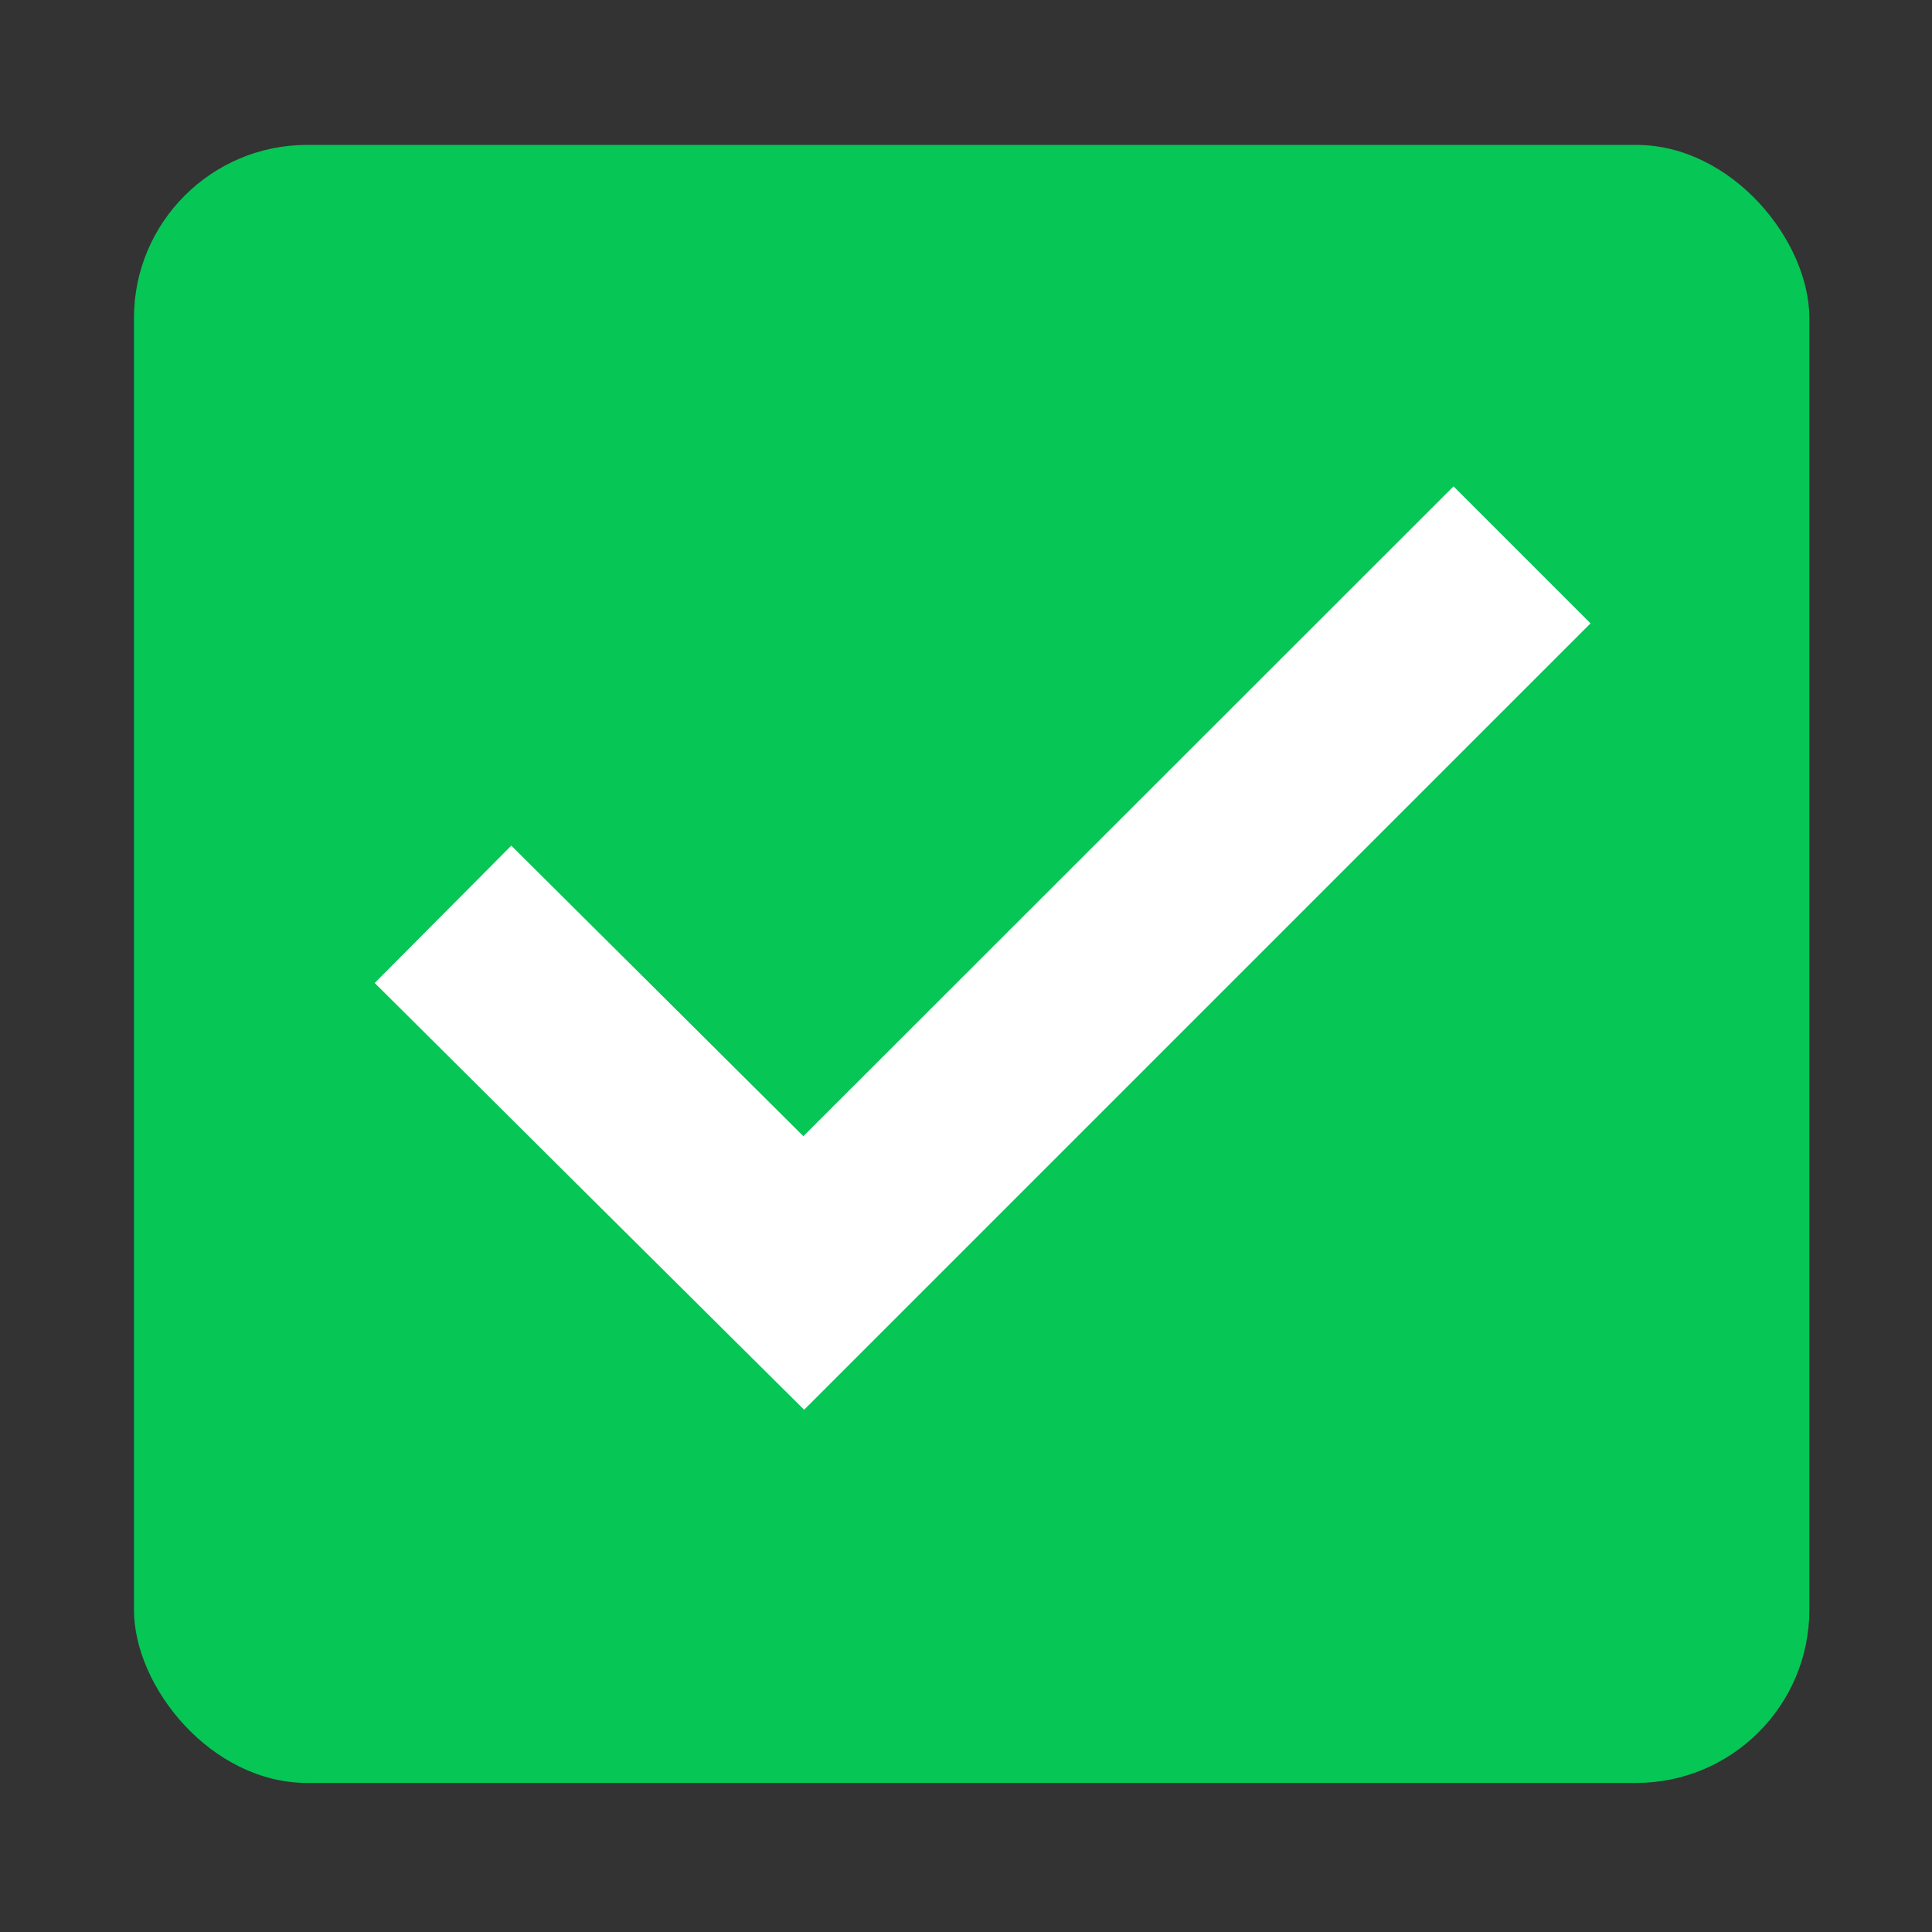
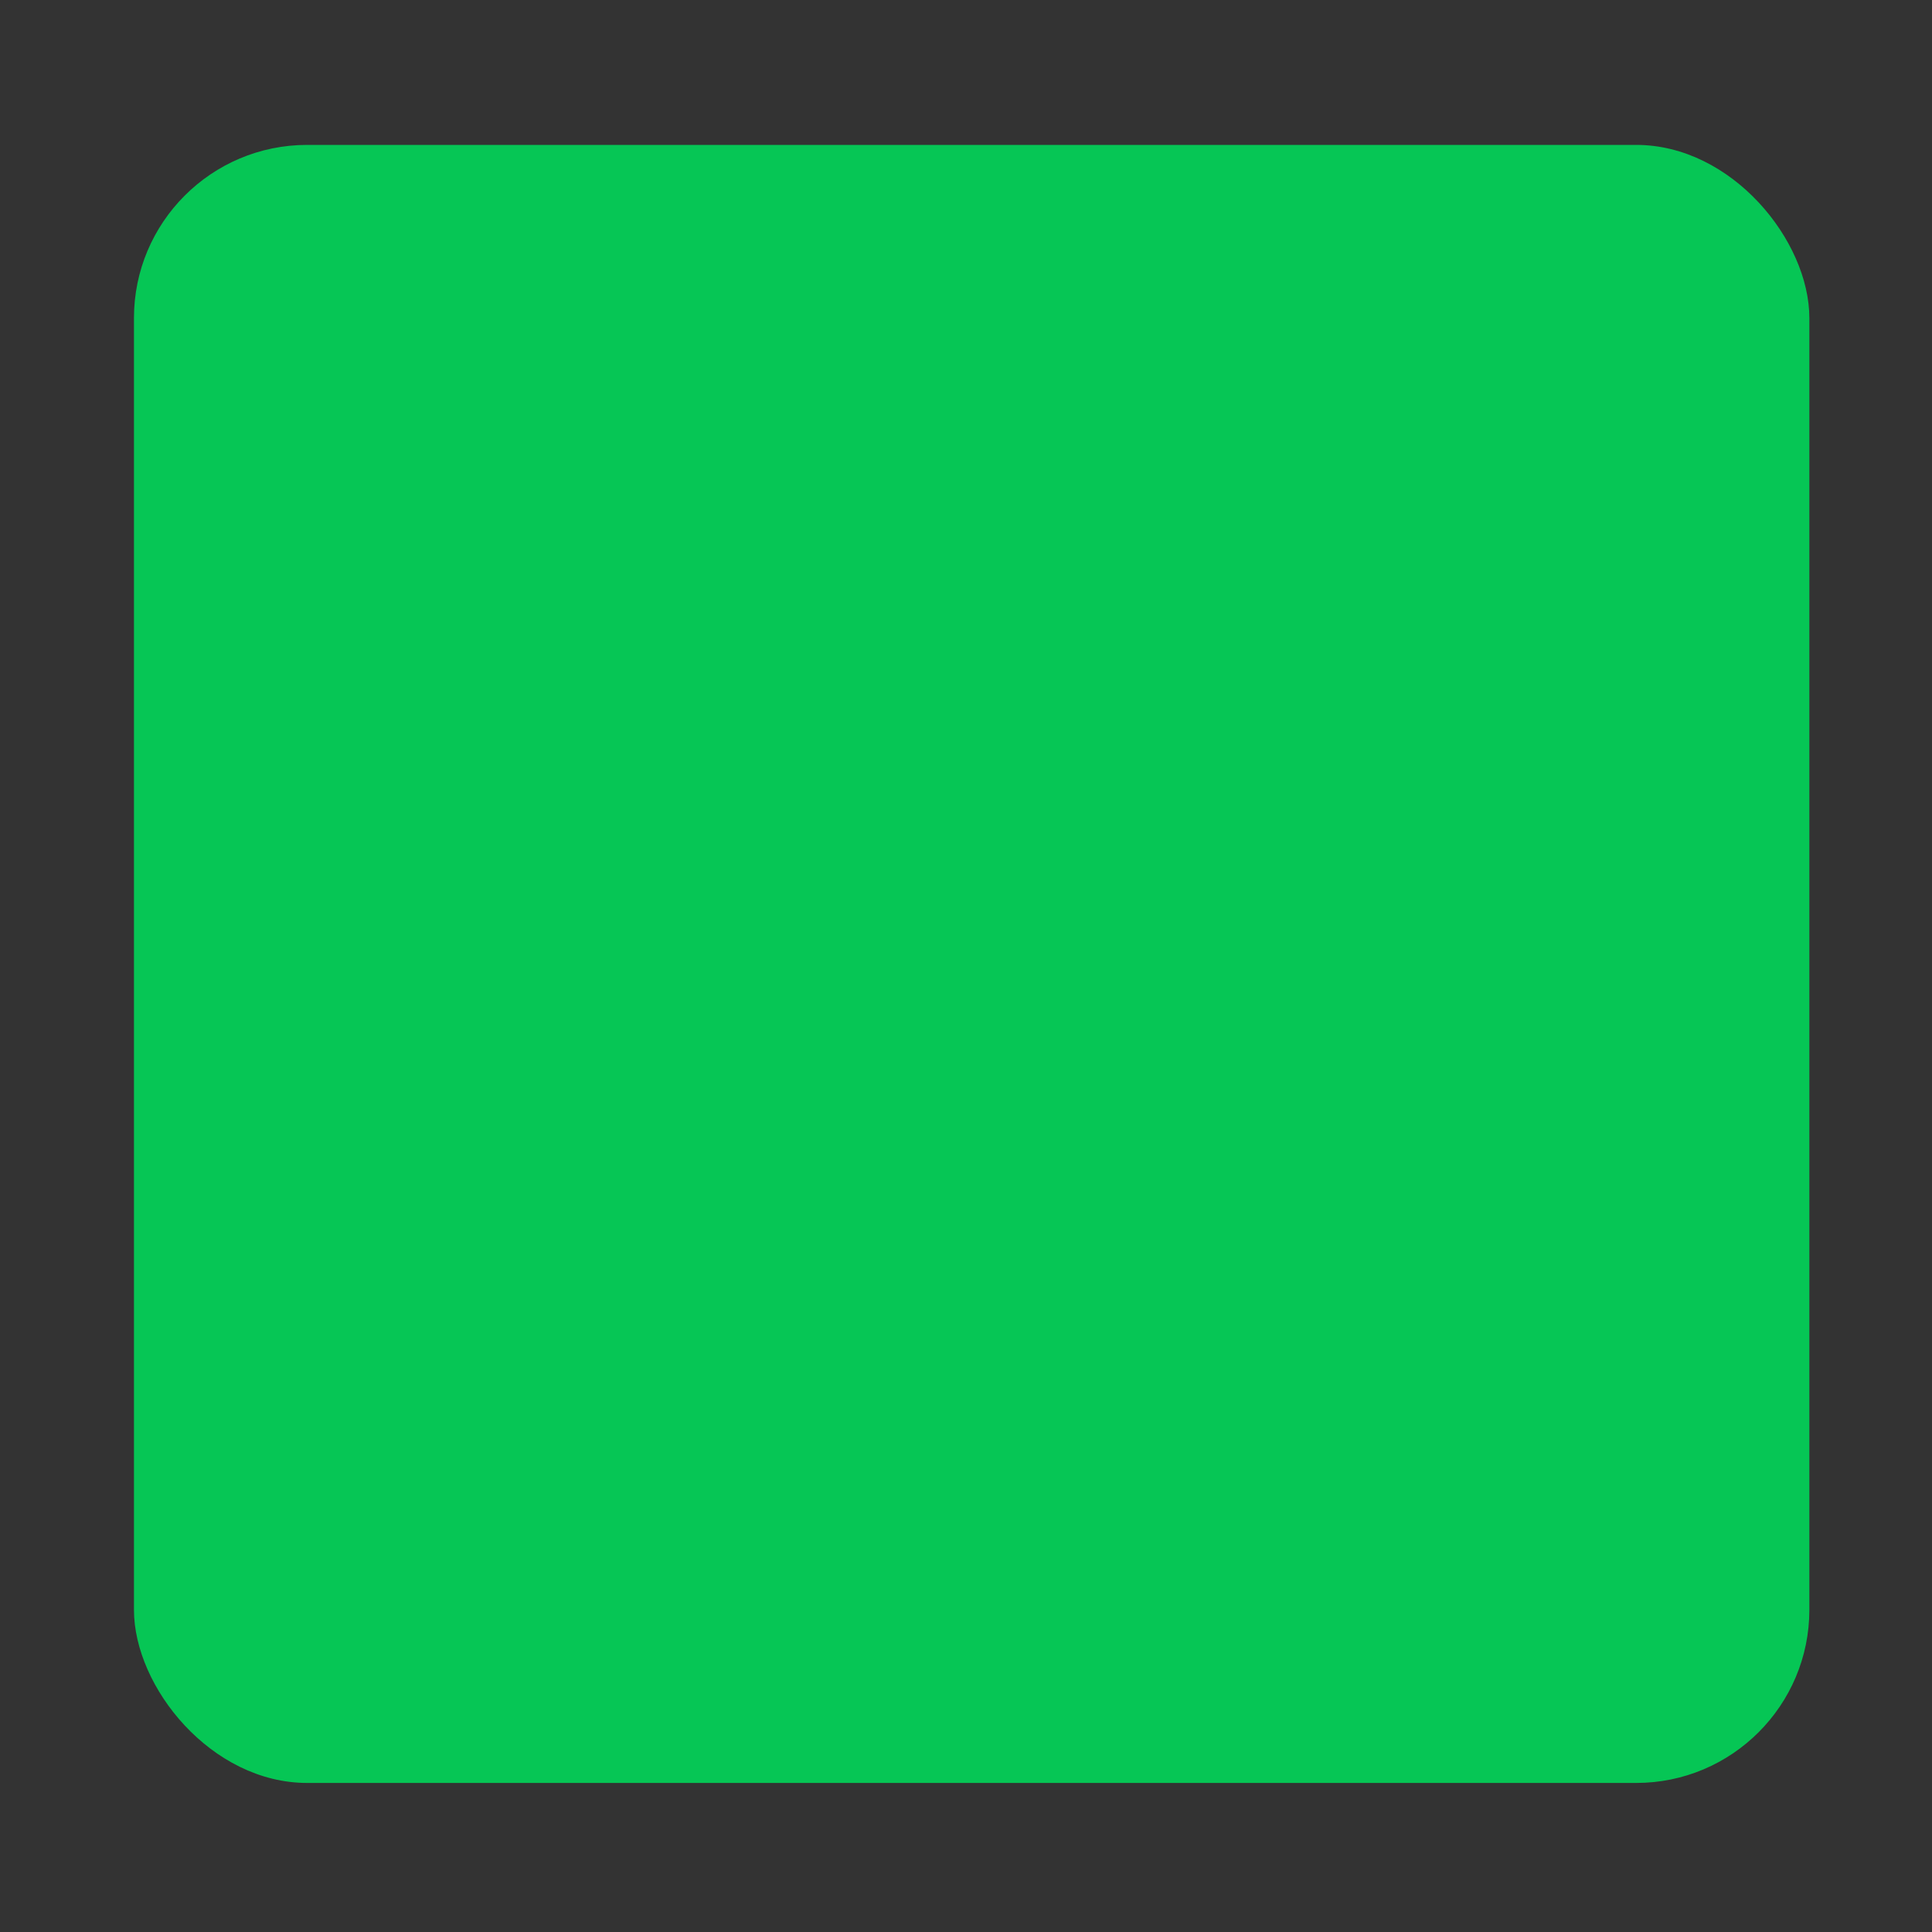
<svg xmlns="http://www.w3.org/2000/svg" xmlns:ns1="http://www.inkscape.org/namespaces/inkscape" xmlns:ns2="http://sodipodi.sourceforge.net/DTD/sodipodi-0.dtd" width="180.6mm" height="180.6mm" version="1.1" viewBox="0 0 512 512">
  <rect x="0" y="0" width="512" height="512" fill="#333333" stroke="none" />
  <defs>
    <style>
      .cls-1 {
        fill: #06c655;
      }

      .cls-1, .cls-2 {
        stroke-width: 0px;
      }

      .cls-2 {
        fill: #fff;
      }
    </style>
  </defs>
  <g id="svg2" ns1:export-xdpi="100" ns1:export-ydpi="100" ns1:version="0.91 r" ns2:docname="anydo.svg">
    <ns2:namedview id="base" bordercolor="#666666" borderopacity="1.0" ns1:current-layer="svg2" ns1:cx="314.02181" ns1:cy="169.95964" ns1:document-units="px" ns1:object-nodes="true" ns1:object-paths="false" ns1:pageopacity="0.0" ns1:pageshadow="2" ns1:snap-intersection-paths="false" ns1:snap-nodes="true" ns1:snap-smooth-nodes="true" ns1:window-height="744" ns1:window-maximized="1" ns1:window-width="1366" ns1:window-x="0" ns1:window-y="24" ns1:zoom="0.6485915" pagecolor="#ffffff" showgrid="false" />
    <rect id="rect3069" class="cls-1" x="35.5" y="38.4" width="444" height="434.1" rx="45.9" ry="45.9" />
-     <path id="path3851" class="cls-2" d="M385.2,128.9l-172.3,172.2-77.4-77-36.2,36.4c37.9,37.7,75.8,75.4,113.8,113.1,69.5-69.5,138.9-138.9,208.4-208.4l-36.3-36.3Z" ns1:connector-curvature="0" ns2:nodetypes="ccccccc" />
  </g>
</svg>